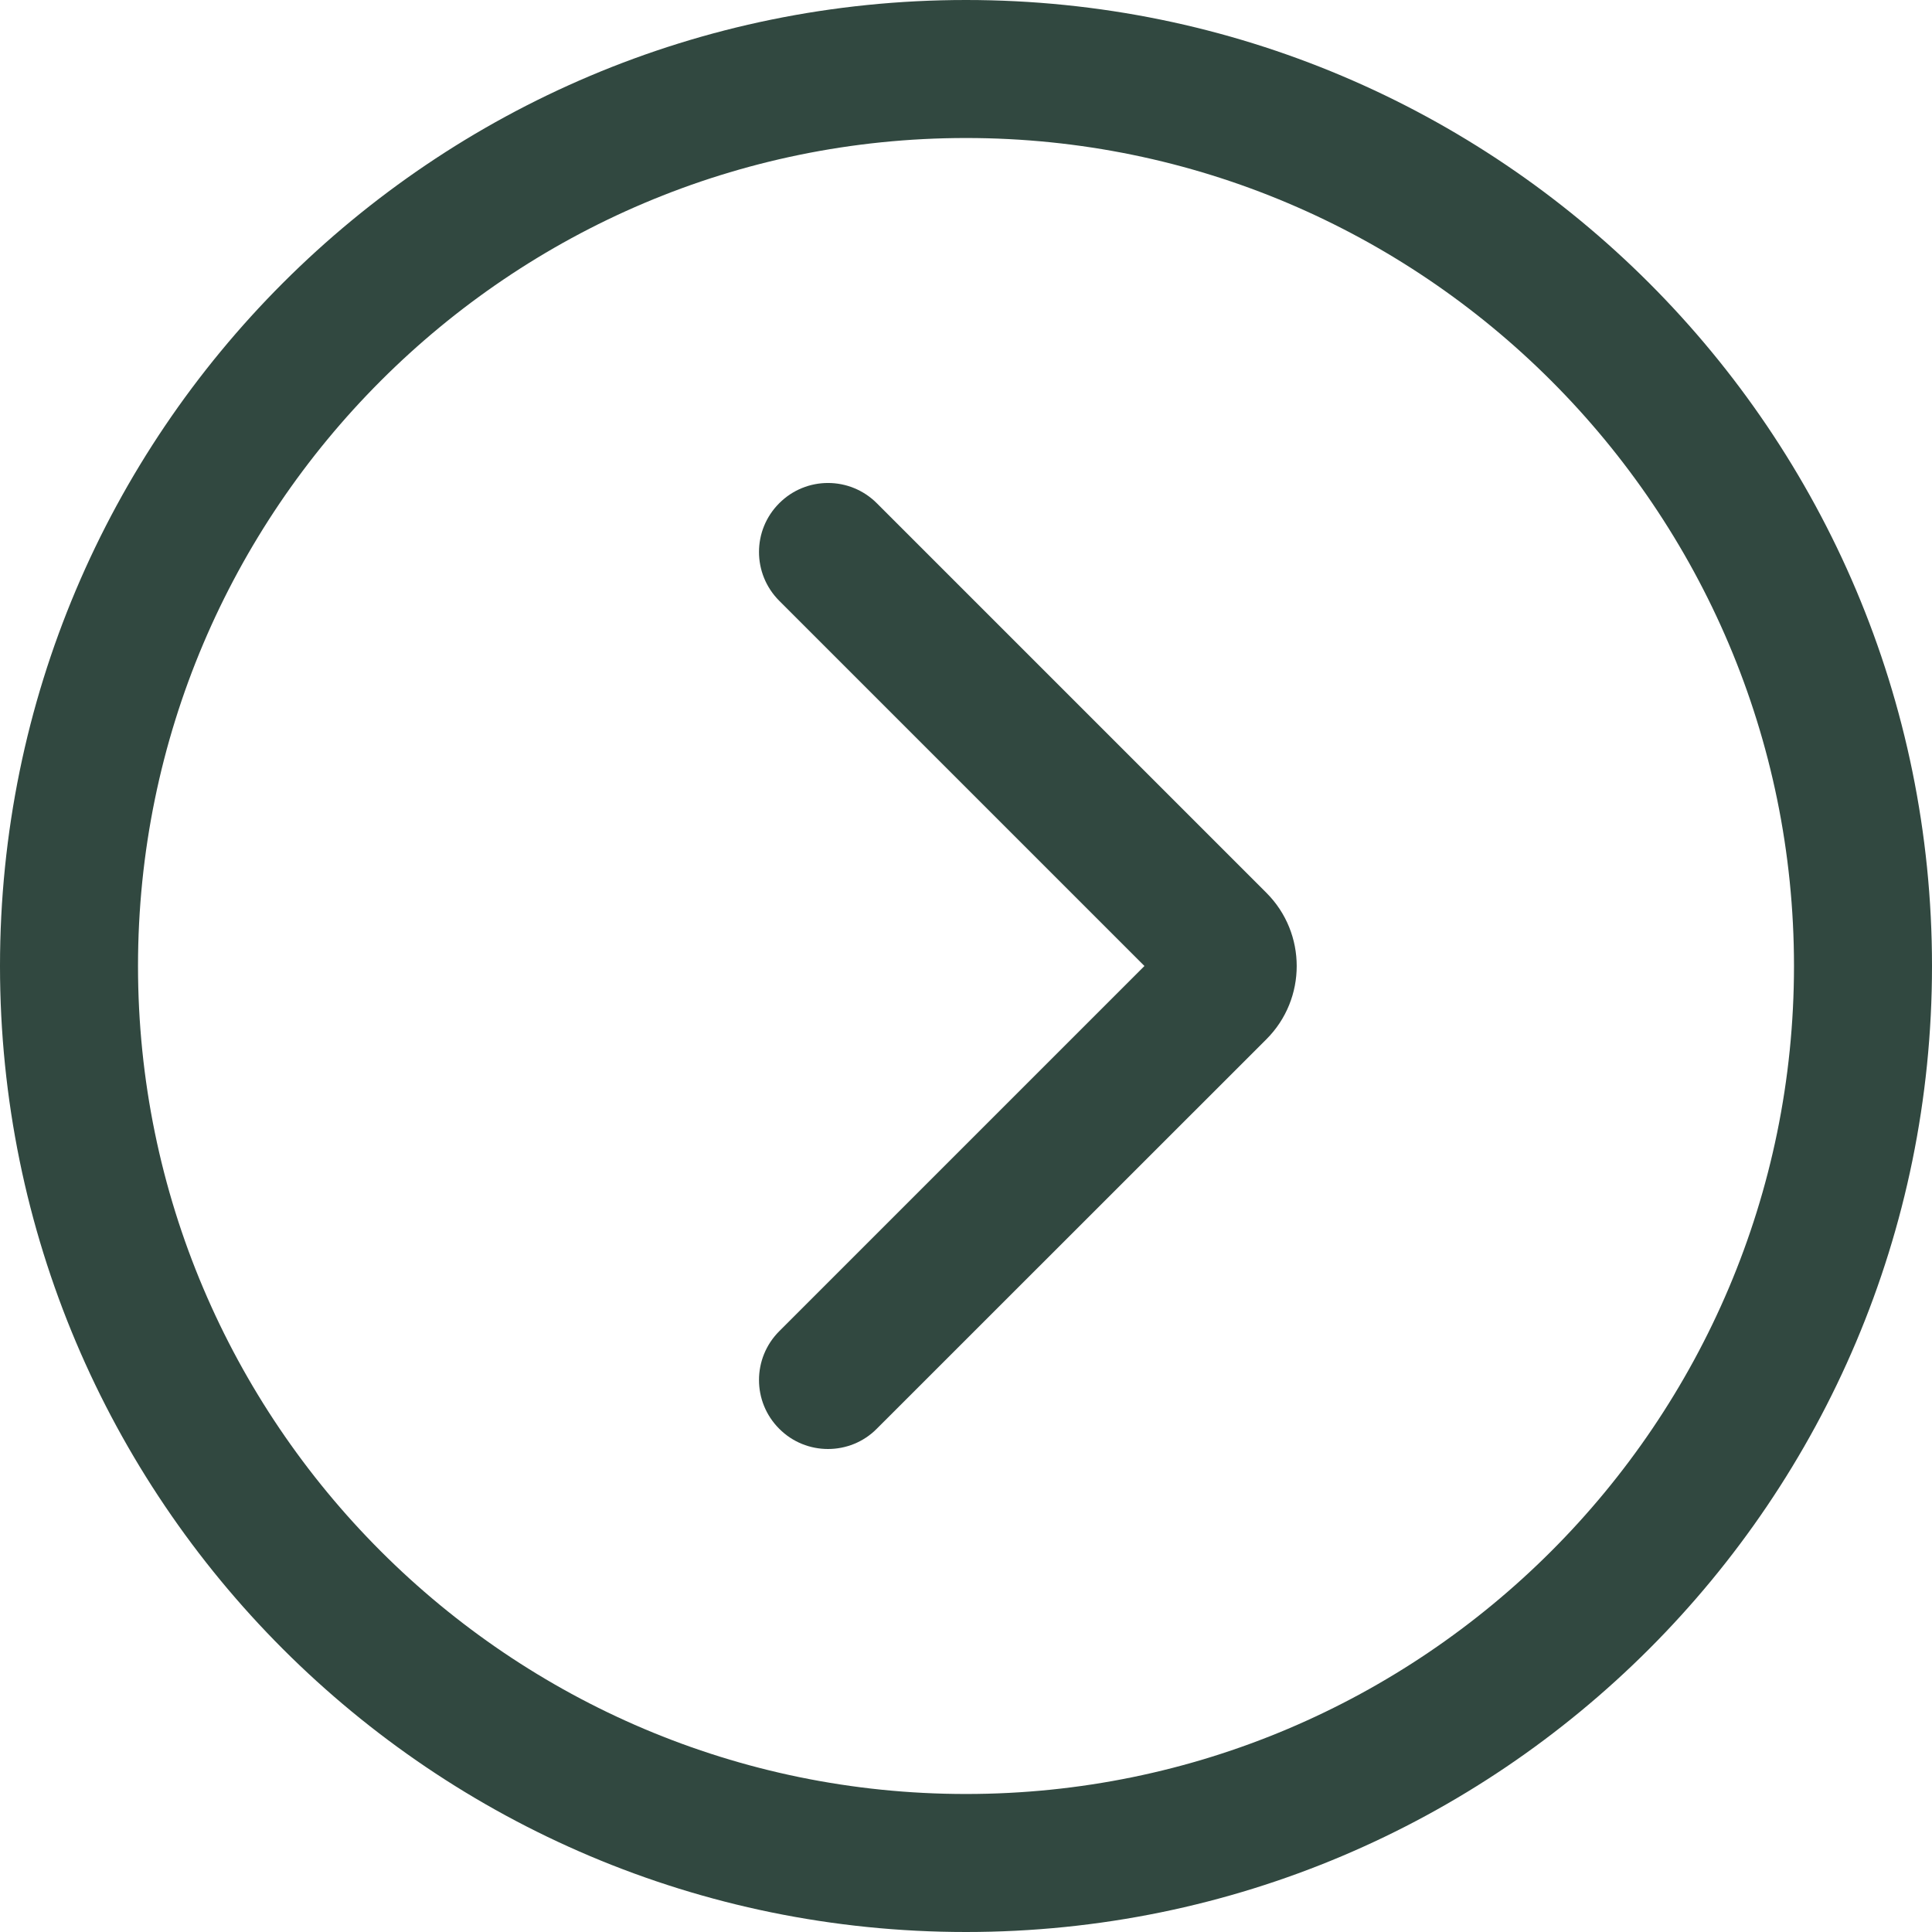
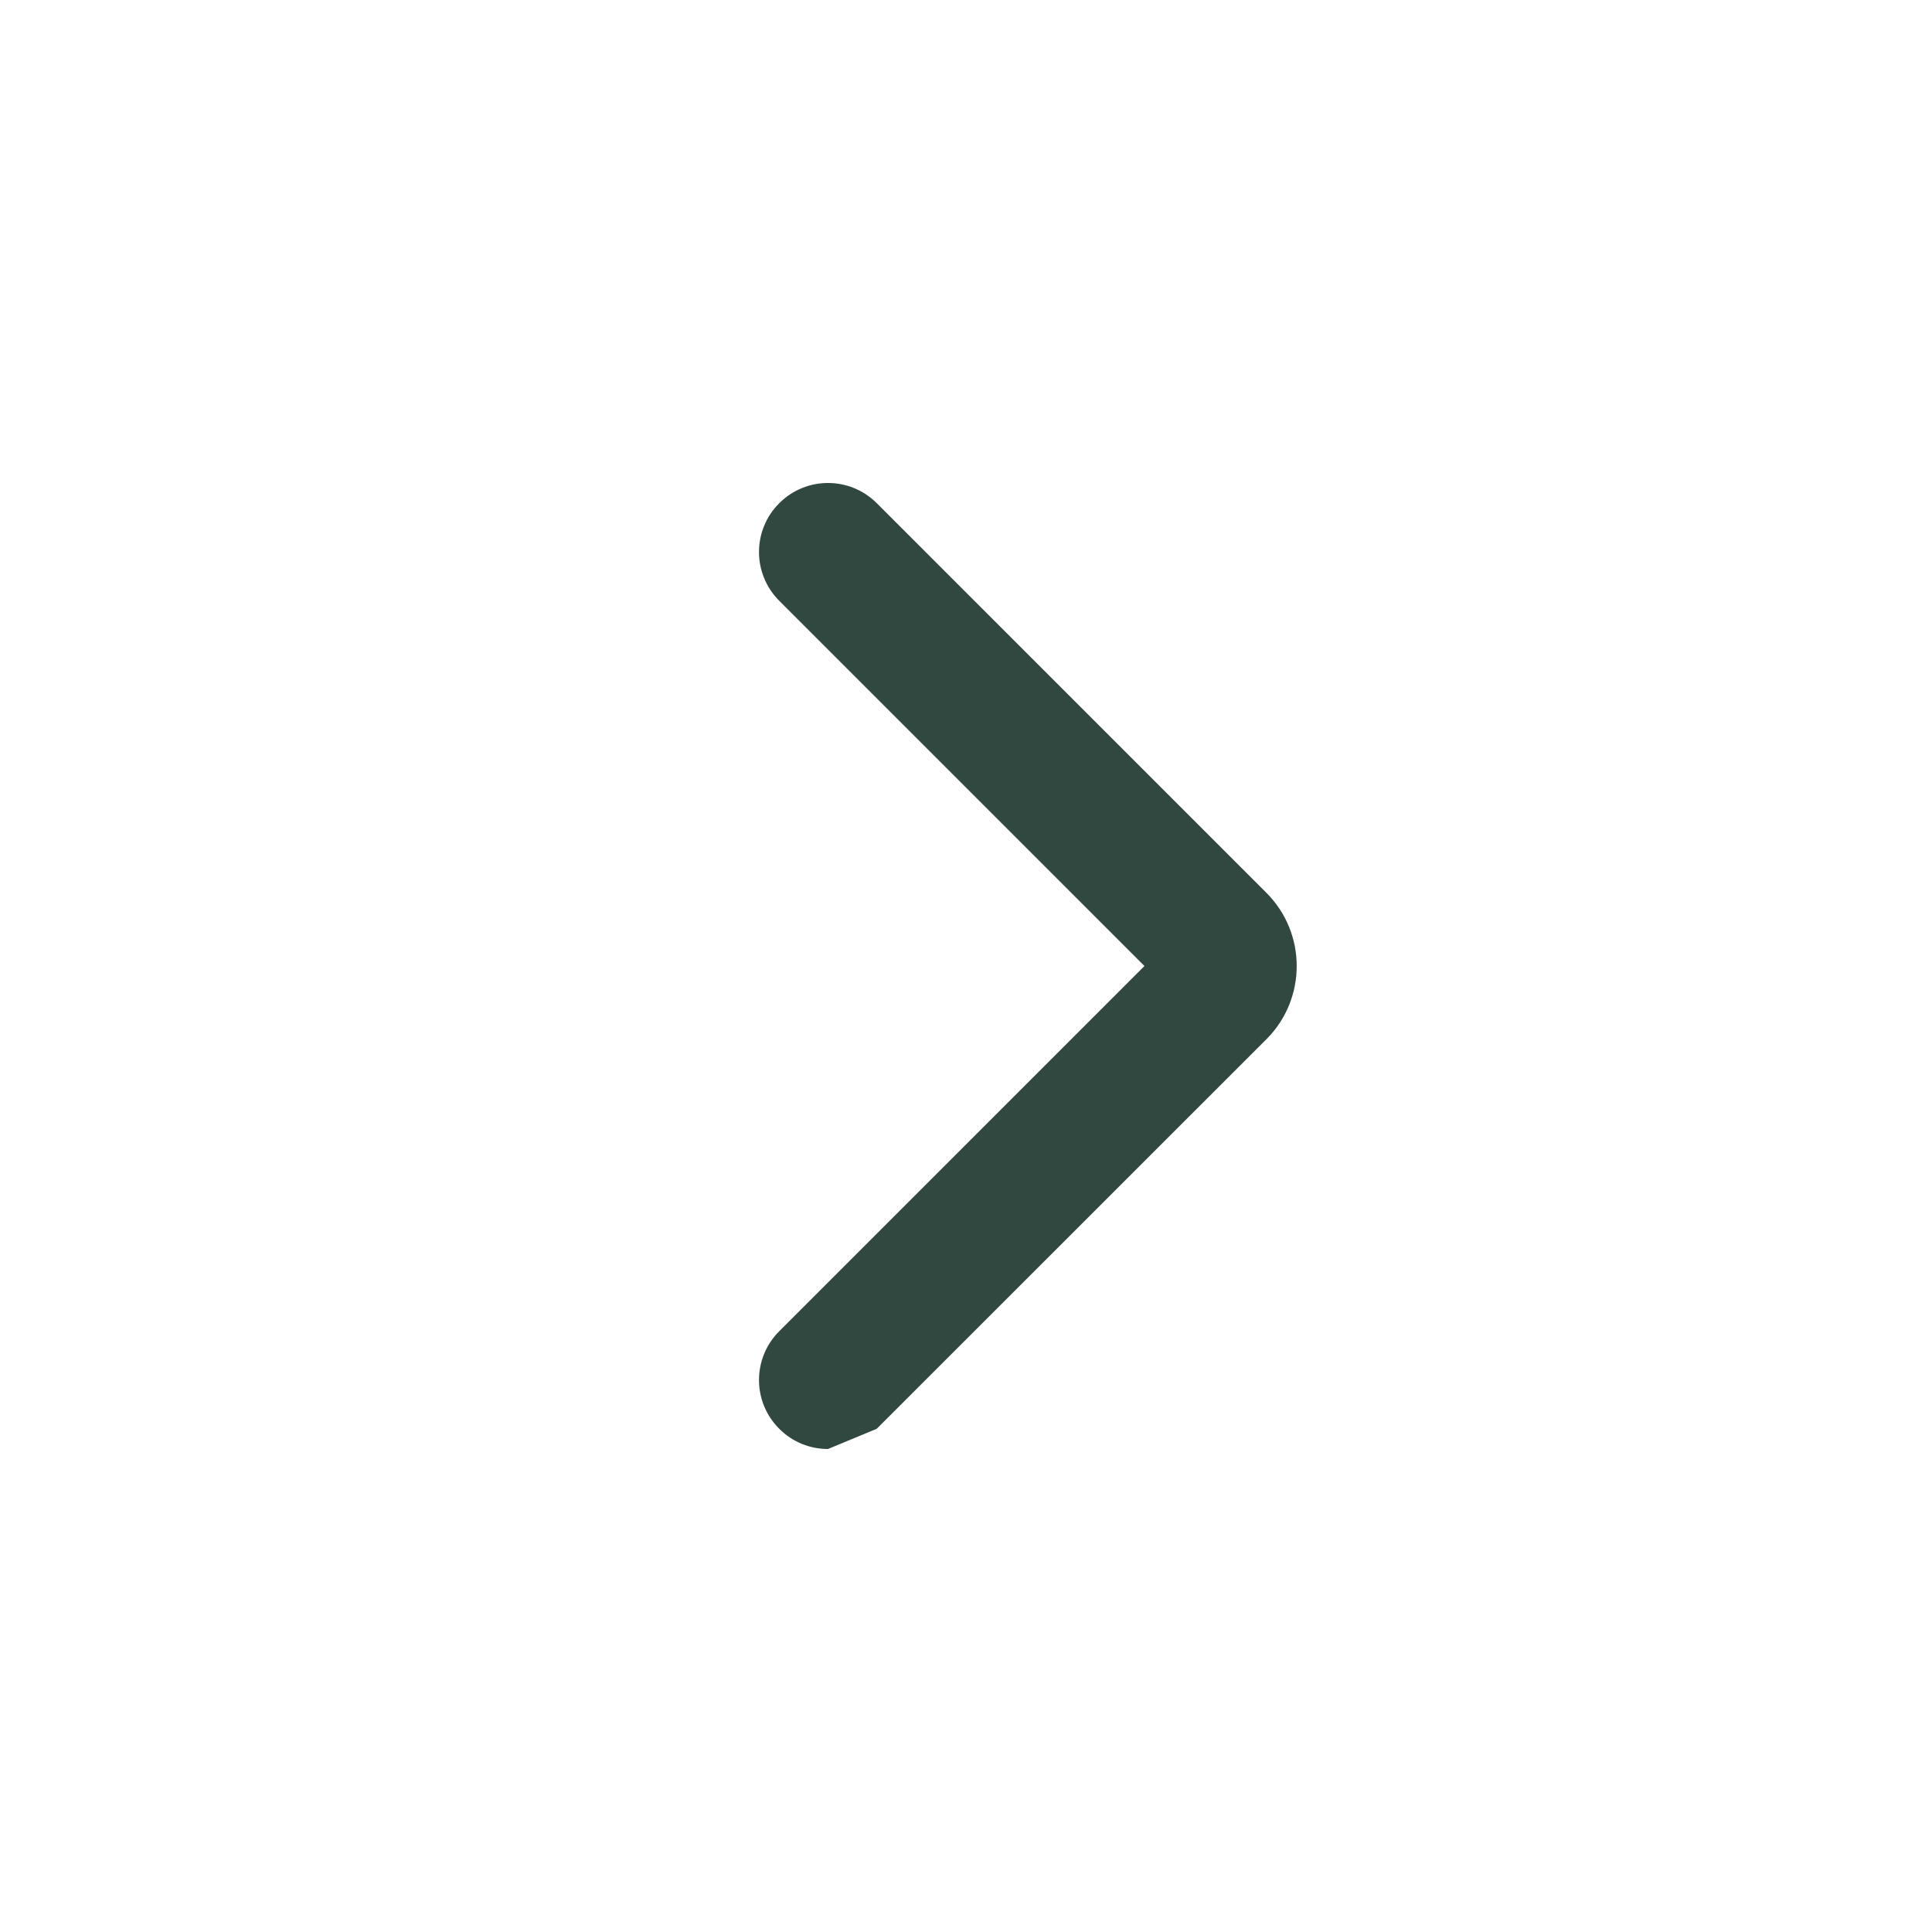
<svg xmlns="http://www.w3.org/2000/svg" fill="none" version="1.1" width="30" height="30" viewBox="0 0 30 30">
  <g>
    <g>
-       <path d="M12.857,22.5C12.583,22.5,12.309,22.396,12.1,22.186C11.681,21.768,11.681,21.09,12.1,20.671L17.771,15L12.1,9.329C11.681,8.91,11.681,8.232,12.1,7.814C12.518,7.395,13.196,7.395,13.615,7.814L19.665,13.864C20.292,14.491,20.292,15.51,19.665,16.137L13.614,22.186C13.406,22.396,13.131,22.5,12.857,22.5ZM18.149,15.379L18.16,15.379L18.149,15.379Z" fill="#314840" fill-opacity="1" />
+       <path d="M12.857,22.5C12.583,22.5,12.309,22.396,12.1,22.186C11.681,21.768,11.681,21.09,12.1,20.671L17.771,15L12.1,9.329C11.681,8.91,11.681,8.232,12.1,7.814C12.518,7.395,13.196,7.395,13.615,7.814L19.665,13.864C20.292,14.491,20.292,15.51,19.665,16.137L13.614,22.186ZM18.149,15.379L18.16,15.379L18.149,15.379Z" fill="#314840" fill-opacity="1" />
    </g>
    <g>
-       <path d="M15,2.143C22.09,2.143,27.857,7.91,27.857,15C27.857,22.09,22.09,27.857,15,27.857C7.91,27.857,2.143,22.09,2.143,15C2.143,7.91,7.91,2.143,15,2.143ZM15,0C6.716,0,0,6.716,0,15C0,23.284,6.716,30,15,30C23.284,30,30,23.284,30,15C30,6.716,23.284,0,15,0Z" fill="#314840" fill-opacity="1" />
-     </g>
+       </g>
  </g>
</svg>